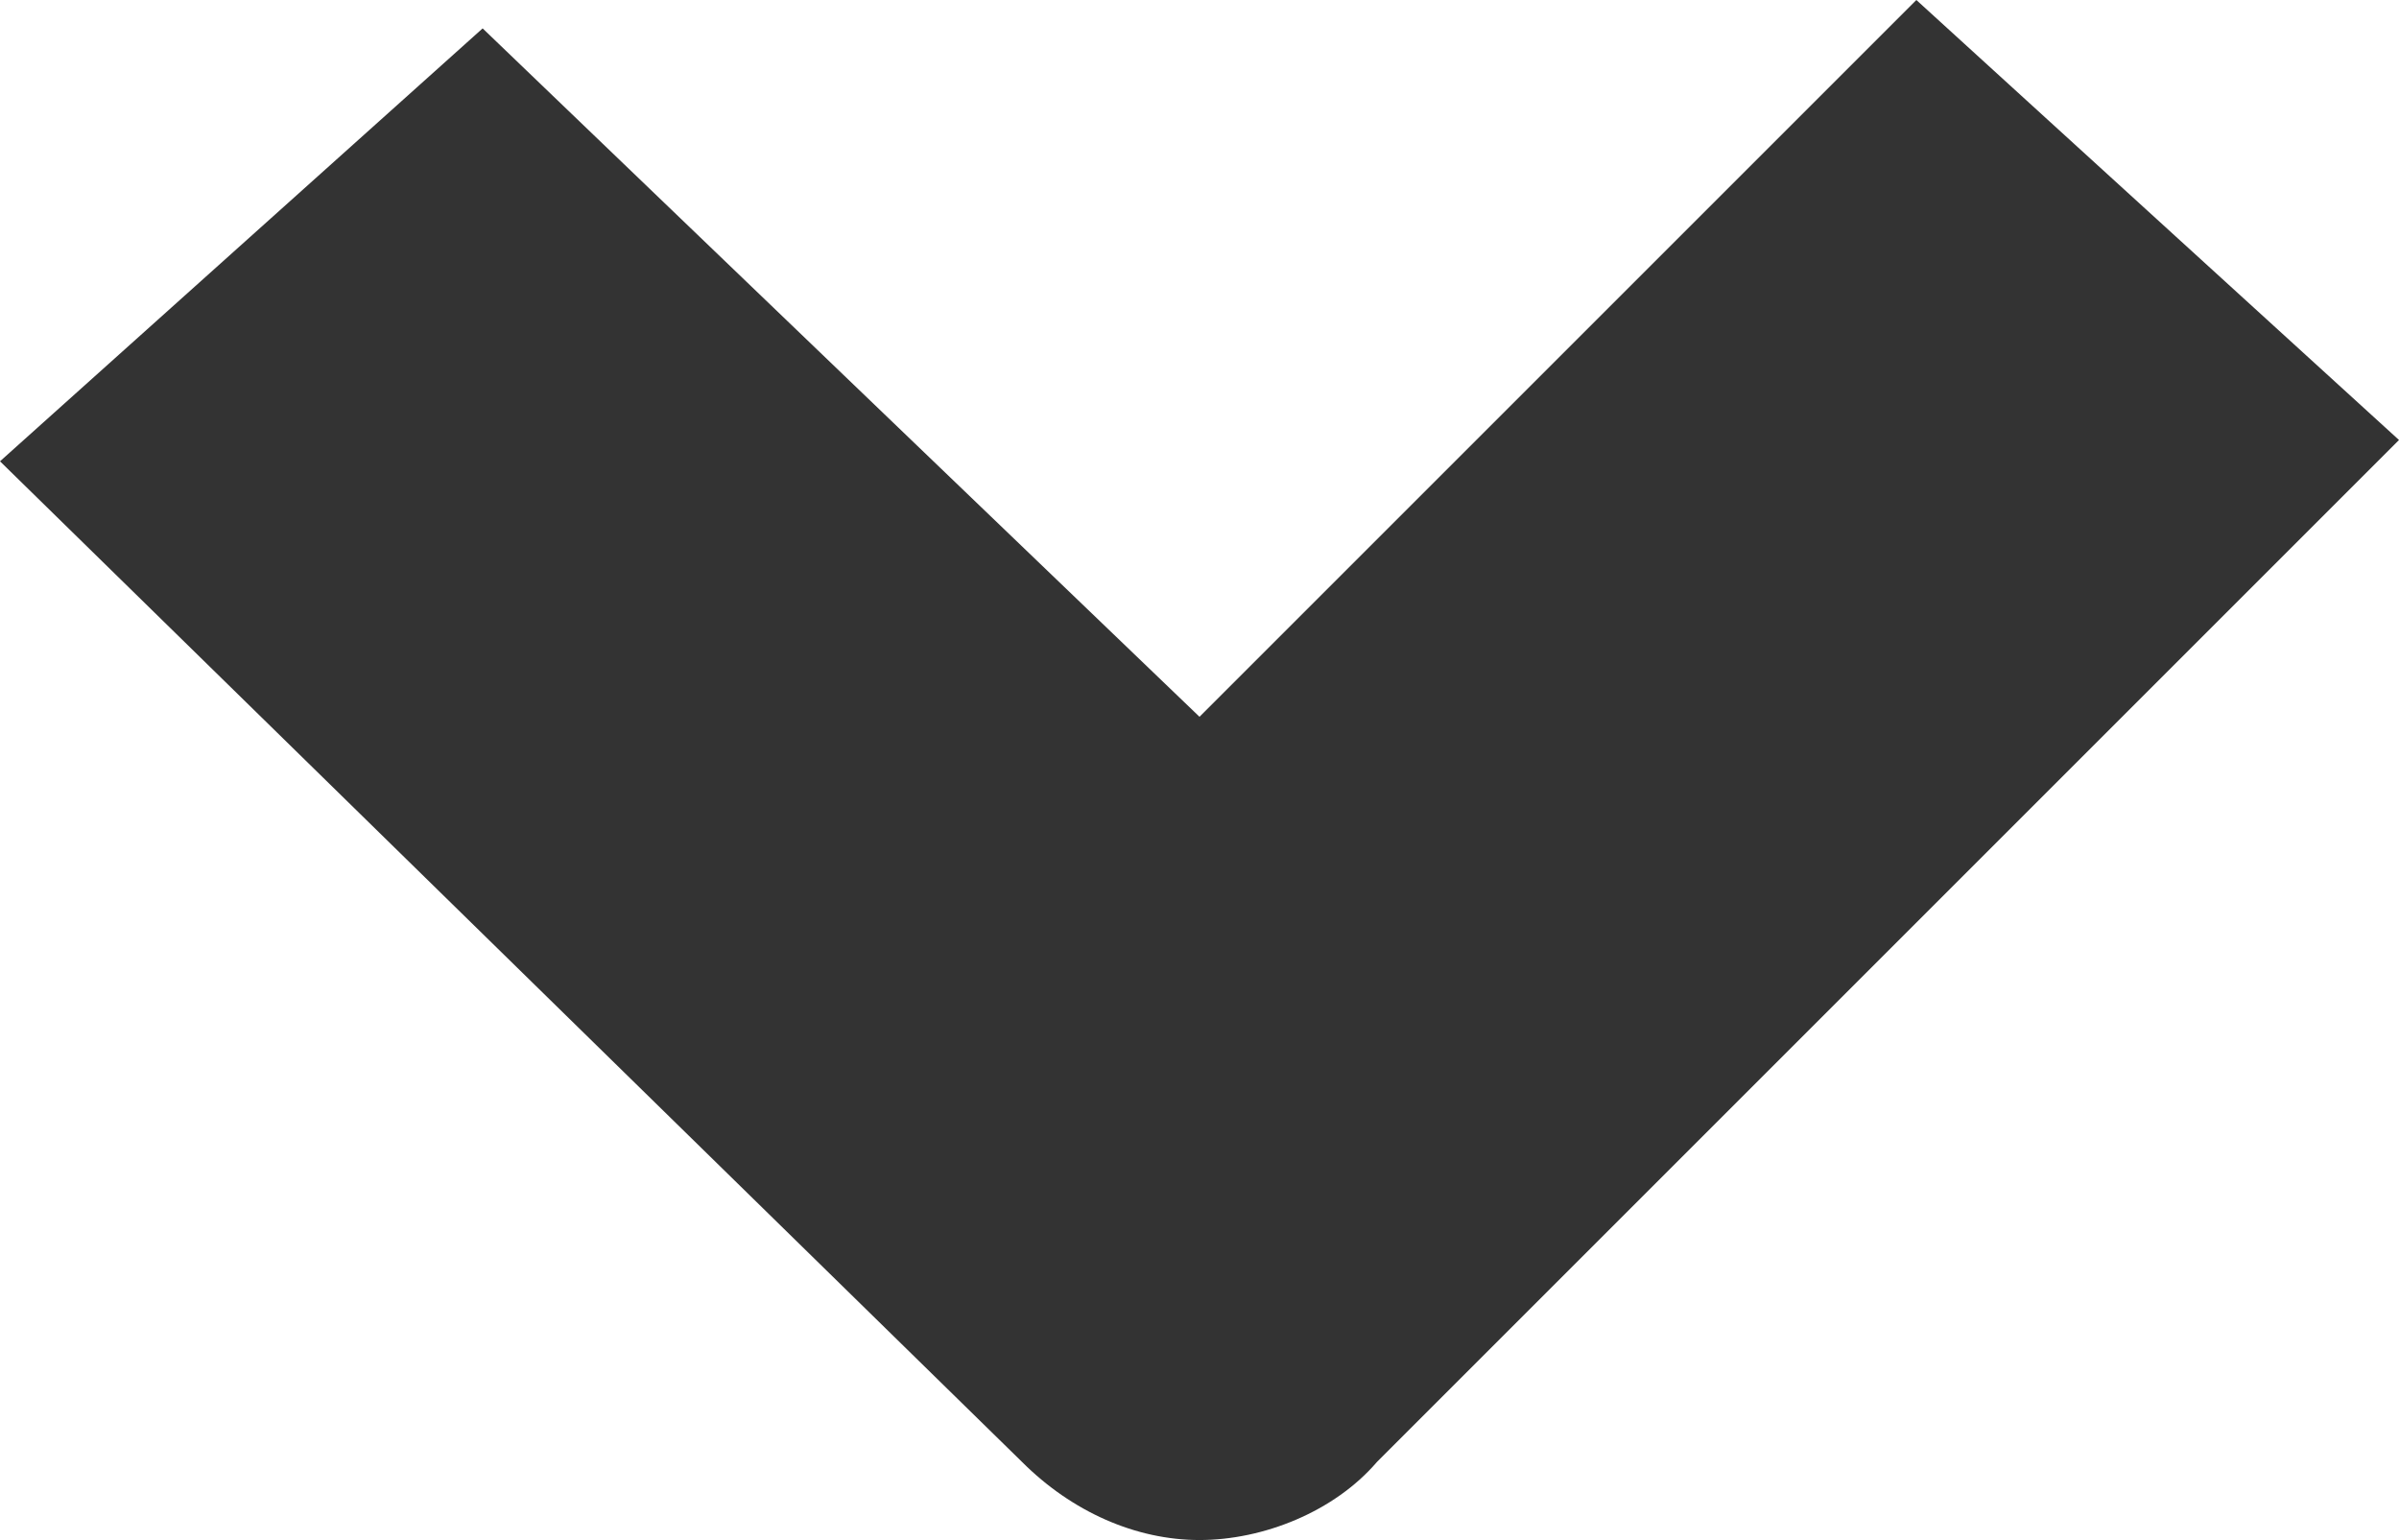
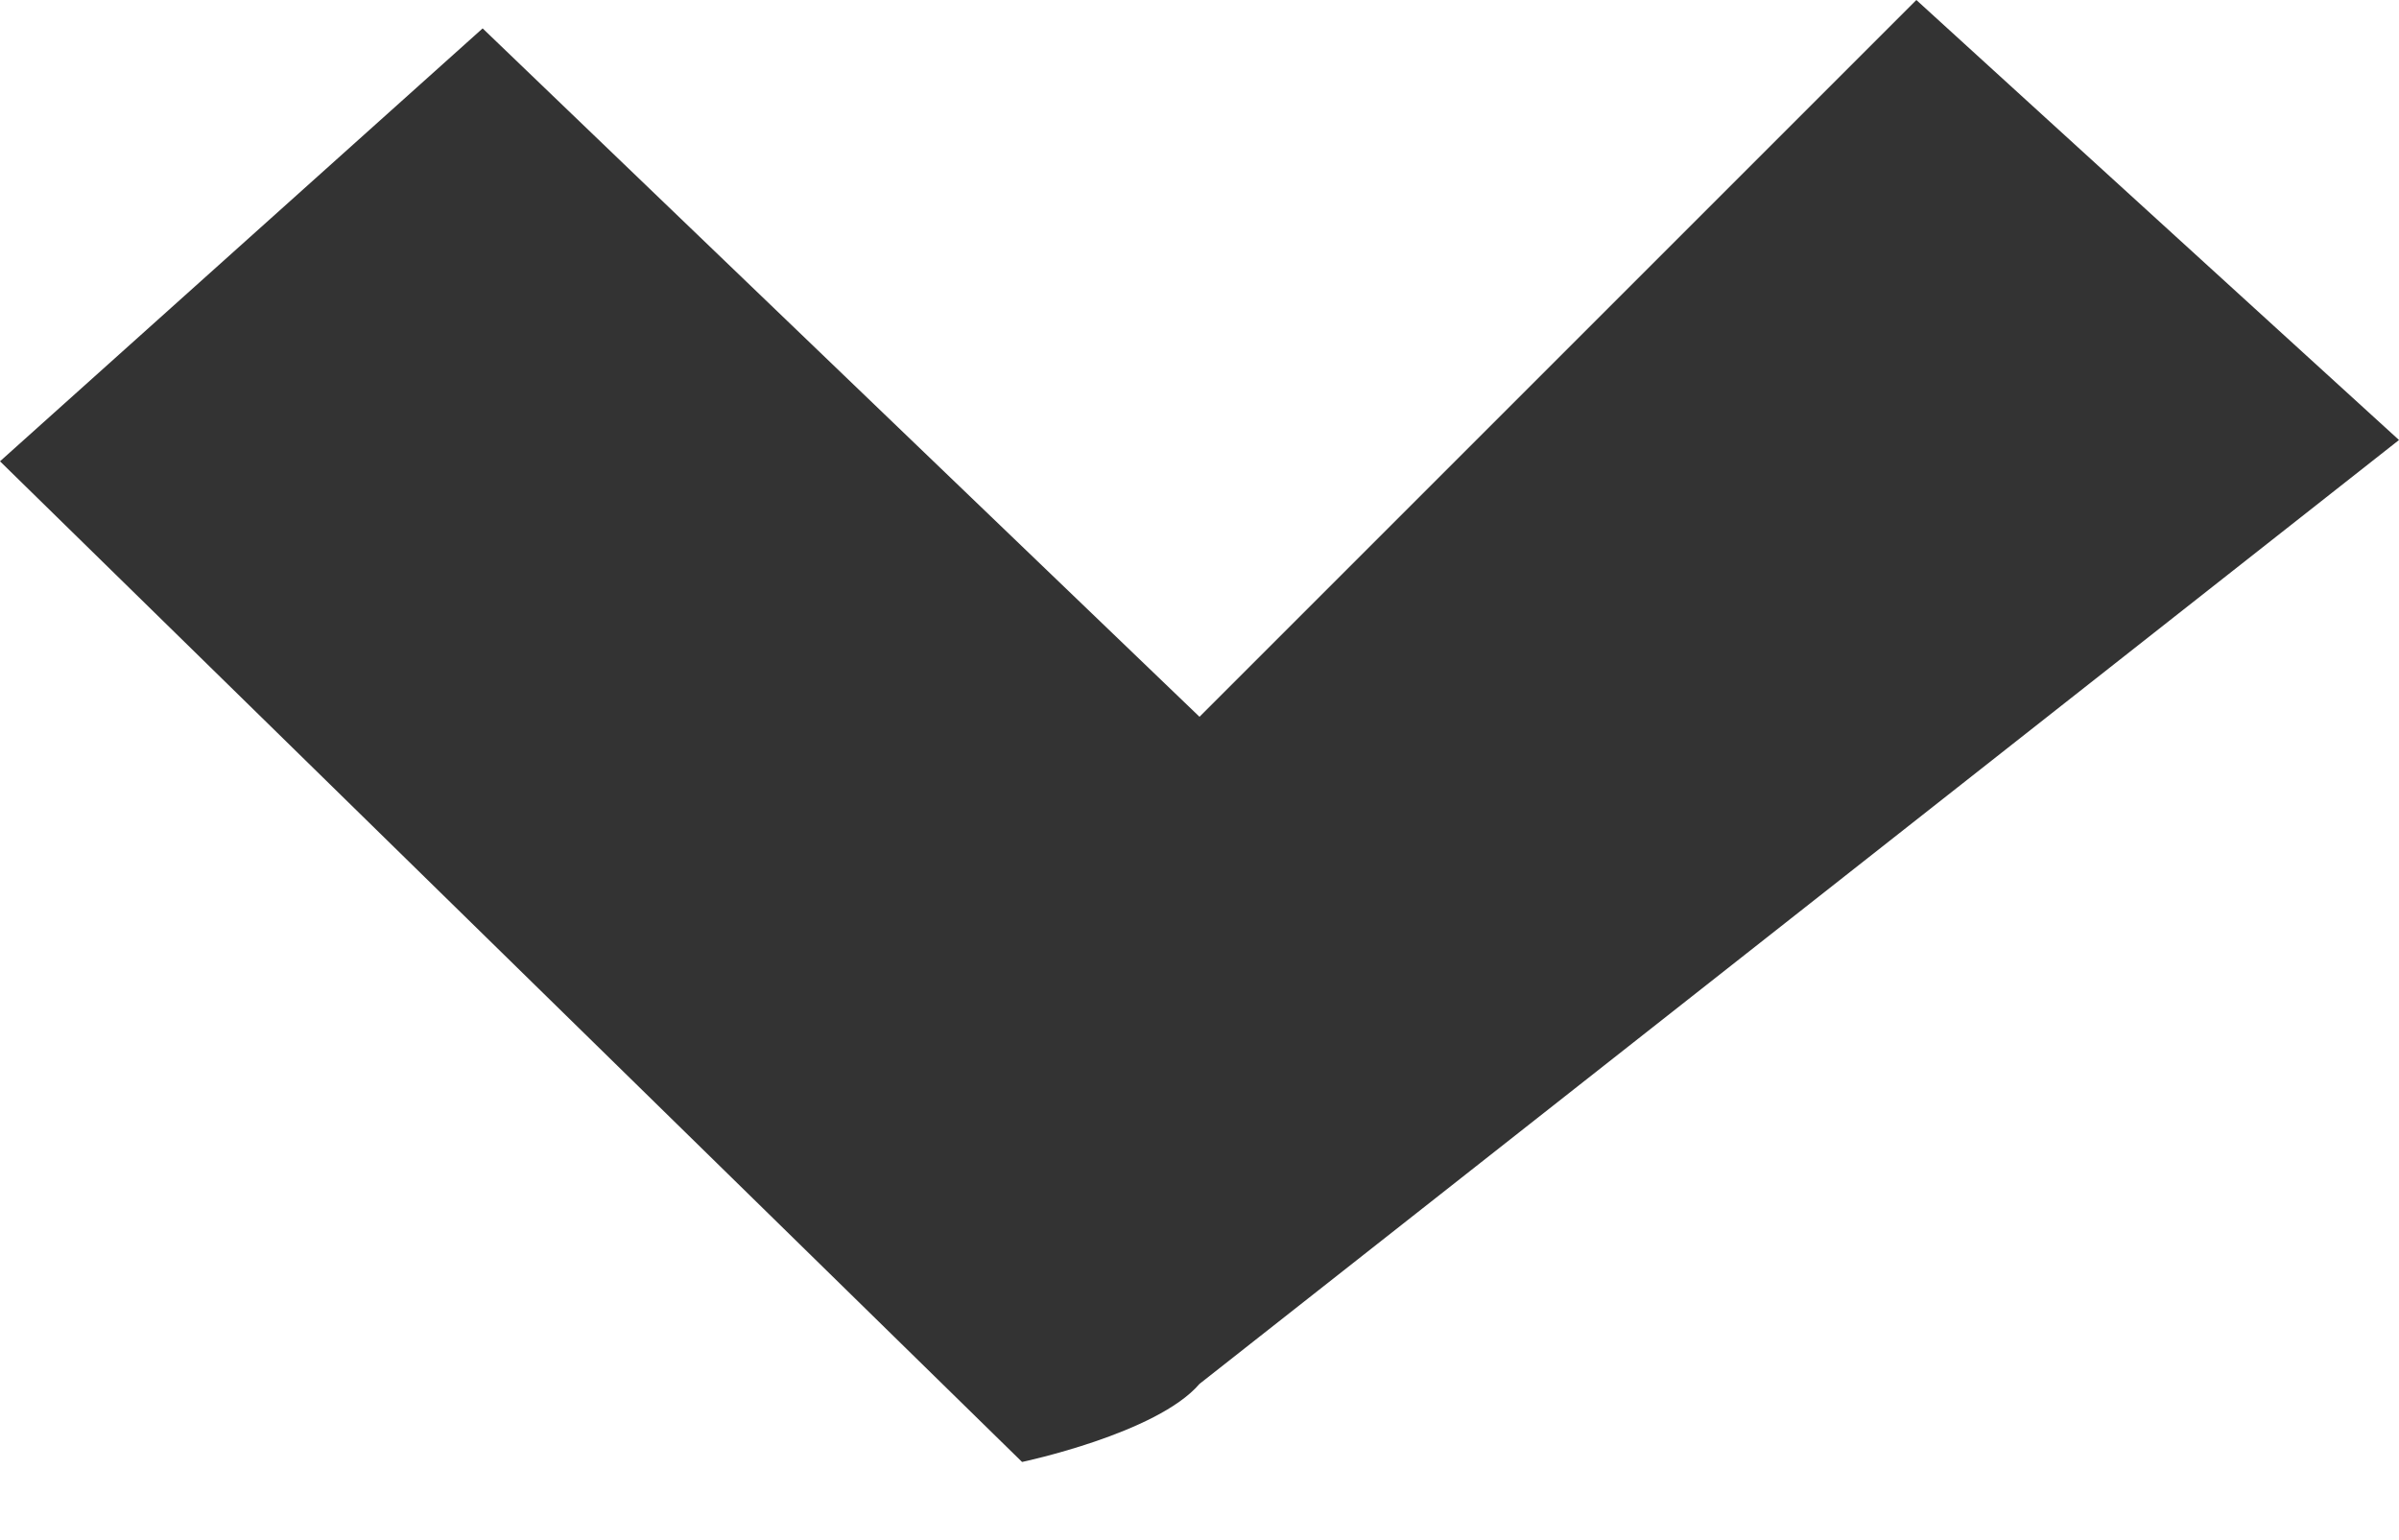
<svg xmlns="http://www.w3.org/2000/svg" height="21.7px" id="Layer_1" style="enable-background:new 0 0 33.8 21.7;" version="1.1" viewBox="0 0 33.8 21.7" width="33.8px" x="0px" y="0px">
  <style type="text/css">
	.st0{fill:#333333;}
</style>
-   <path class="st0" d="M27,0L16.9,10.1L6.8,0.4L0,6.5l14.4,14.1c0.7,0.7,1.6,1.1,2.5,1.1s1.9-0.4,2.5-1.1L33.8,6.2L27,0z" />
+   <path class="st0" d="M27,0L16.9,10.1L6.8,0.4L0,6.5l14.4,14.1s1.9-0.4,2.5-1.1L33.8,6.2L27,0z" />
</svg>